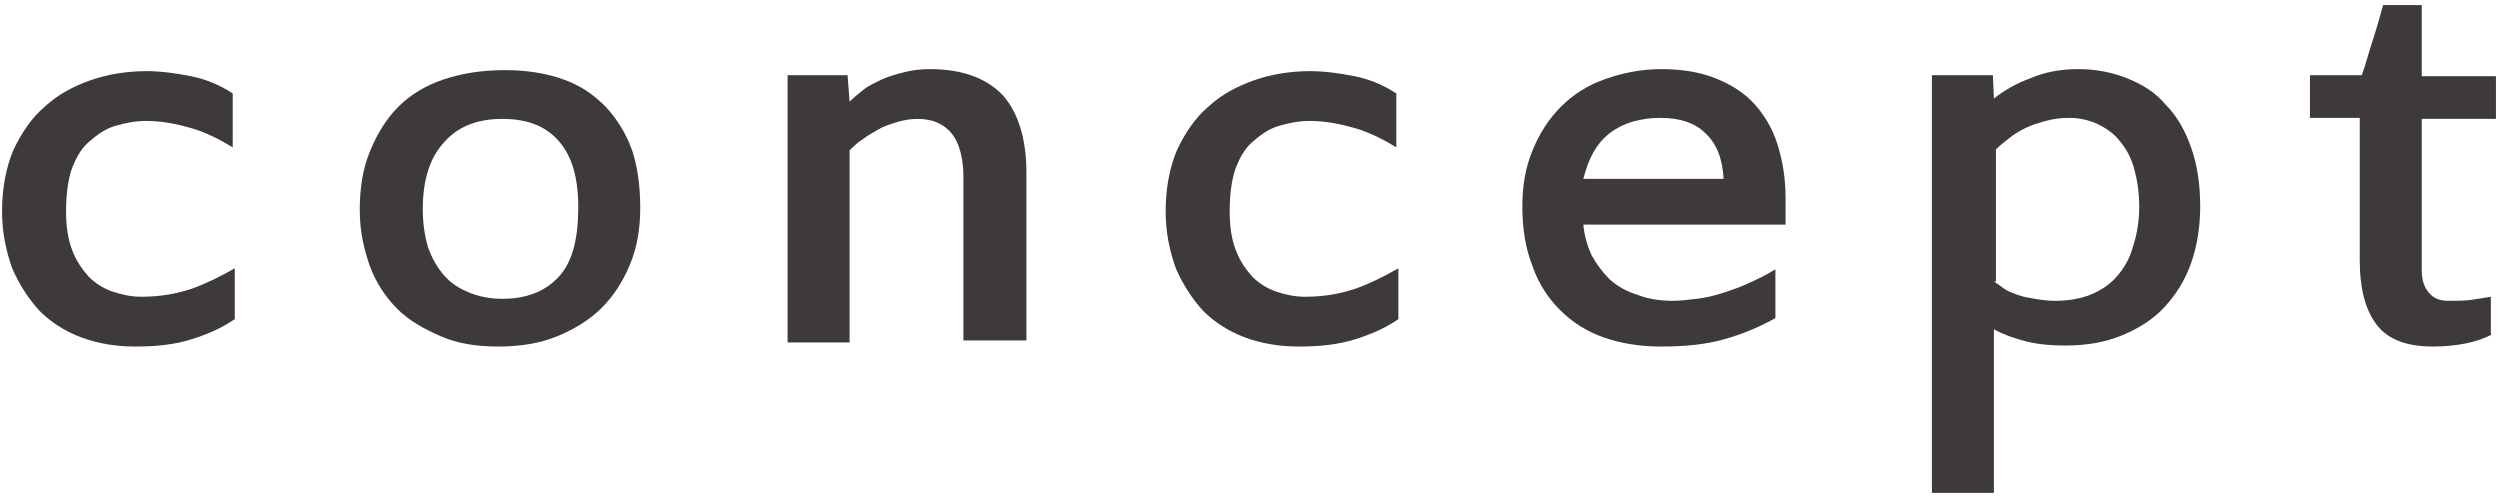
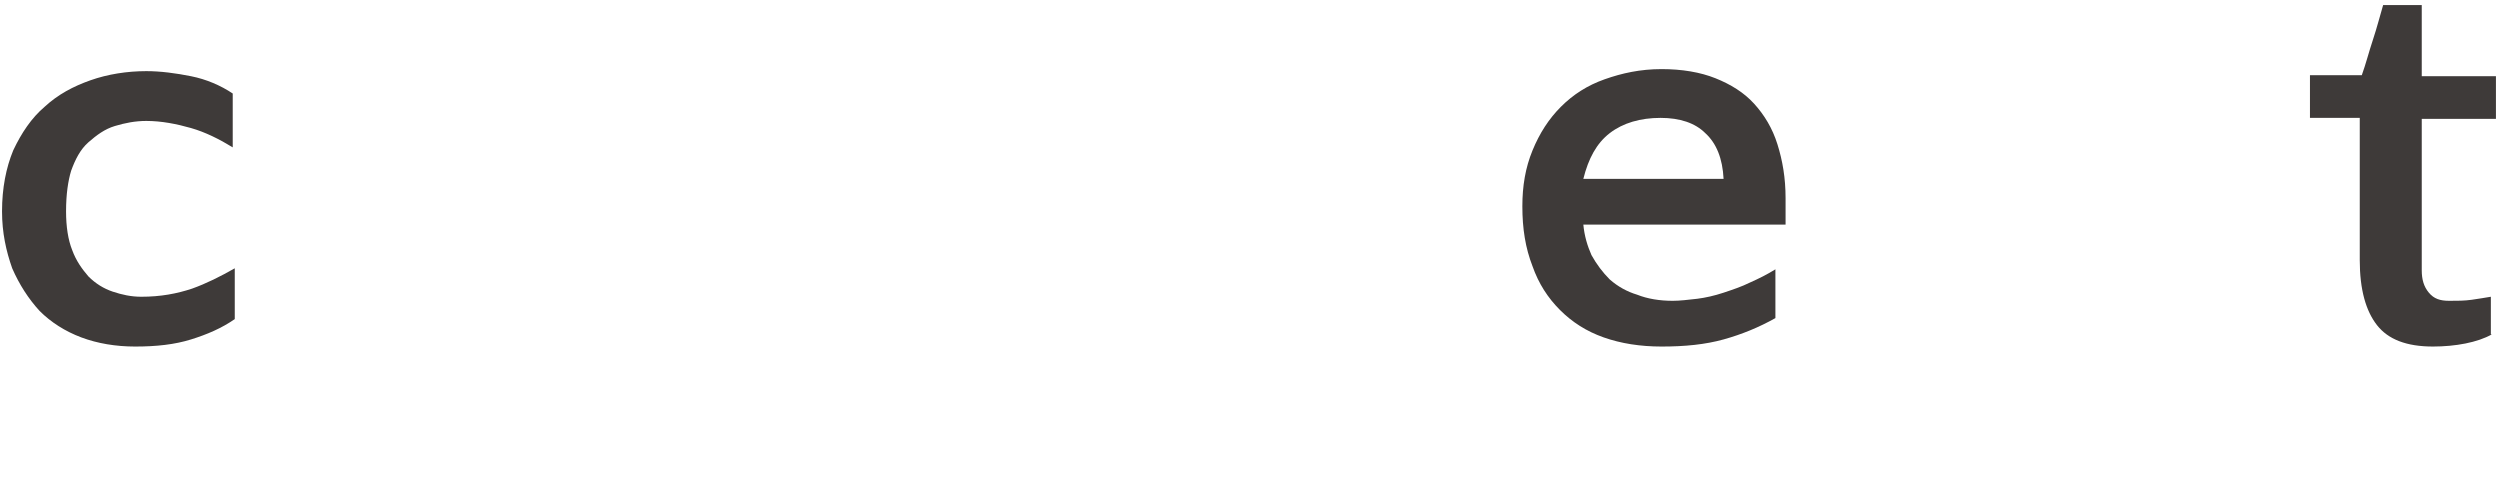
<svg xmlns="http://www.w3.org/2000/svg" version="1.1" id="レイヤー_1" x="0px" y="0px" viewBox="0 0 246 49" style="enable-background:new 0 0 246 49;" xml:space="preserve">
  <style type="text/css">
	.st0{fill:#3E3A39;}
</style>
  <g>
    <g>
      <path class="st0" d="M6.5,20.8c0,1.5,0.2,2.8,0.6,3.8c0.4,1.1,1,1.9,1.6,2.6c0.7,0.7,1.5,1.2,2.4,1.5c0.9,0.3,1.8,0.5,2.8,0.5    c1.9,0,3.5-0.3,5-0.8c1.4-0.5,2.8-1.2,4.2-2v5c-1.3,0.9-2.7,1.5-4.3,2c-1.6,0.5-3.4,0.7-5.5,0.7c-1.9,0-3.7-0.3-5.3-0.9    c-1.6-0.6-3-1.5-4.1-2.6c-1.1-1.2-2-2.6-2.7-4.2c-0.6-1.7-1-3.5-1-5.6c0-2.3,0.4-4.3,1.1-6c0.8-1.7,1.8-3.2,3.1-4.3    c1.3-1.2,2.8-2,4.5-2.6c1.7-0.6,3.6-0.9,5.5-0.9c1.4,0,2.9,0.2,4.4,0.5c1.5,0.3,2.9,0.9,4.1,1.7v5.3c-1.3-0.8-2.7-1.5-4.1-1.9    c-1.4-0.4-2.9-0.7-4.4-0.7c-1.1,0-2.1,0.2-3.1,0.5c-1,0.3-1.8,0.9-2.6,1.6s-1.3,1.7-1.7,2.8C6.7,17.8,6.5,19.1,6.5,20.8z" />
-       <path class="st0" d="M63,20.4c0,2.1-0.3,3.9-1,5.6c-0.7,1.7-1.6,3.1-2.8,4.3c-1.2,1.2-2.7,2.1-4.4,2.8c-1.7,0.7-3.7,1-5.8,1    c-2.1,0-4-0.3-5.6-1s-3.1-1.5-4.3-2.7c-1.2-1.2-2.1-2.6-2.7-4.2c-0.6-1.7-1-3.5-1-5.5c0-2.2,0.3-4.1,1-5.8    c0.7-1.7,1.6-3.2,2.8-4.4c1.2-1.2,2.7-2.1,4.5-2.7c1.8-0.6,3.8-0.9,6-0.9c2.1,0,4,0.3,5.7,0.9c1.7,0.6,3,1.5,4.2,2.7    c1.1,1.2,2,2.6,2.6,4.3C62.7,16.3,63,18.2,63,20.4z M56.9,20.4c0-2.9-0.6-5-1.9-6.5s-3.1-2.2-5.6-2.2c-2.5,0-4.4,0.8-5.7,2.3    c-1.4,1.5-2.1,3.7-2.1,6.6c0,1.4,0.2,2.6,0.5,3.7c0.4,1.1,0.9,2,1.6,2.8c0.7,0.8,1.5,1.3,2.5,1.7c1,0.4,2,0.6,3.3,0.6    c2.4,0,4.3-0.8,5.6-2.3S56.9,23.3,56.9,20.4z" />
-       <path class="st0" d="M100.9,33.5h-6.1V17.4c0-1.8-0.4-3.3-1.1-4.2c-0.8-1-1.9-1.5-3.4-1.5c-0.7,0-1.3,0.1-2,0.3    c-0.6,0.2-1.3,0.4-1.8,0.7s-1.1,0.6-1.6,1c-0.5,0.3-0.9,0.7-1.3,1.1v18.9h-6.1V7.4h5.9l0.2,2.6C84,9.6,84.5,9.2,85,8.8    c0.5-0.4,1.2-0.7,1.8-1c0.7-0.3,1.4-0.5,2.2-0.7c0.8-0.2,1.6-0.3,2.5-0.3c3.2,0,5.6,0.9,7.2,2.6c1.5,1.7,2.3,4.3,2.3,7.6V33.5z" />
-       <path class="st0" d="M121,20.8c0,1.5,0.2,2.8,0.6,3.8c0.4,1.1,1,1.9,1.6,2.6c0.7,0.7,1.5,1.2,2.4,1.5c0.9,0.3,1.8,0.5,2.8,0.5    c1.9,0,3.5-0.3,5-0.8c1.4-0.5,2.8-1.2,4.2-2v5c-1.3,0.9-2.7,1.5-4.3,2c-1.6,0.5-3.4,0.7-5.5,0.7c-1.9,0-3.7-0.3-5.3-0.9    c-1.6-0.6-3-1.5-4.1-2.6c-1.1-1.2-2-2.6-2.7-4.2c-0.6-1.7-1-3.5-1-5.6c0-2.3,0.4-4.3,1.1-6c0.8-1.7,1.8-3.2,3.1-4.3    c1.3-1.2,2.8-2,4.5-2.6c1.7-0.6,3.6-0.9,5.5-0.9c1.4,0,2.9,0.2,4.4,0.5c1.5,0.3,2.9,0.9,4.1,1.7v5.3c-1.3-0.8-2.7-1.5-4.1-1.9    c-1.4-0.4-2.9-0.7-4.4-0.7c-1.1,0-2.1,0.2-3.1,0.5c-1,0.3-1.8,0.9-2.6,1.6s-1.3,1.7-1.7,2.8C121.2,17.8,121,19.1,121,20.8z" />
      <path class="st0" d="M149.8,20.3c0-2,0.3-3.8,1-5.5c0.7-1.7,1.6-3.1,2.8-4.3c1.2-1.2,2.6-2.1,4.3-2.7c1.7-0.6,3.5-1,5.6-1    c2,0,3.8,0.3,5.3,0.9c1.5,0.6,2.8,1.4,3.8,2.5c1,1.1,1.8,2.4,2.3,4c0.5,1.6,0.8,3.3,0.8,5.3v2.6h-19.9c0.1,1.1,0.4,2.1,0.8,3    c0.5,0.9,1.1,1.7,1.8,2.4c0.8,0.7,1.7,1.2,2.7,1.5c1,0.4,2.2,0.6,3.5,0.6c0.7,0,1.5-0.1,2.4-0.2c0.8-0.1,1.7-0.3,2.6-0.6    c0.9-0.3,1.8-0.6,2.6-1c0.9-0.4,1.7-0.8,2.5-1.3v4.8c-1.6,0.9-3.3,1.6-5.1,2.1c-1.8,0.5-3.8,0.7-6.1,0.7c-2.1,0-4-0.3-5.7-0.9    c-1.7-0.6-3.1-1.5-4.3-2.7c-1.2-1.2-2.1-2.6-2.7-4.3C150.1,24.4,149.8,22.5,149.8,20.3z M163.4,11.6c-2,0-3.7,0.5-5,1.5    c-1.3,1-2.1,2.5-2.6,4.5h13.8c-0.1-2-0.7-3.5-1.8-4.5C166.8,12.1,165.3,11.6,163.4,11.6z" />
-       <path class="st0" d="M190.1,7.4h6l0.1,2.3c1-0.8,2.2-1.5,3.6-2c1.4-0.6,2.9-0.9,4.7-0.9c1.7,0,3.3,0.3,4.8,0.9    c1.5,0.6,2.8,1.4,3.8,2.6c1.1,1.1,1.9,2.5,2.5,4.2c0.6,1.7,0.9,3.6,0.9,5.8c0,2-0.3,3.9-0.9,5.6c-0.6,1.7-1.5,3.1-2.6,4.3    c-1.1,1.2-2.5,2.1-4.2,2.8s-3.5,1-5.6,1c-1.3,0-2.6-0.1-3.8-0.4c-1.2-0.3-2.3-0.7-3.2-1.2v16.1h-6.1V7.4z M196.2,27.7    c0.3,0.2,0.6,0.4,1,0.7s0.8,0.4,1.3,0.6c0.5,0.2,1.1,0.3,1.7,0.4c0.6,0.1,1.3,0.2,2,0.2c1.3,0,2.5-0.2,3.5-0.6    c1-0.4,1.9-1,2.6-1.8c0.7-0.8,1.3-1.8,1.6-3c0.4-1.2,0.6-2.5,0.6-3.9c0-1.4-0.2-2.6-0.5-3.7c-0.3-1.1-0.8-2-1.4-2.7    c-0.6-0.8-1.4-1.3-2.2-1.7c-0.9-0.4-1.8-0.6-2.8-0.6c-0.8,0-1.6,0.1-2.3,0.3c-0.7,0.2-1.4,0.4-2,0.7c-0.6,0.3-1.1,0.6-1.6,1    c-0.5,0.4-0.9,0.7-1.3,1.1V27.7z" />
      <path class="st0" d="M245.2,32.9c-0.7,0.4-1.6,0.7-2.6,0.9s-2.1,0.3-3.2,0.3c-2.6,0-4.4-0.7-5.5-2.1c-1.1-1.4-1.7-3.5-1.7-6.4v-14    h-4.9V7.4h5.1c0.4-1.1,0.7-2.3,1.1-3.5c0.4-1.2,0.7-2.4,1-3.4h3.8v7h7.3v4.2h-7.3v14.9c0,0.9,0.2,1.6,0.7,2.2    c0.5,0.6,1.1,0.8,2,0.8c0.8,0,1.5,0,2.2-0.1c0.7-0.1,1.3-0.2,1.9-0.3V32.9z" />
    </g>
  </g>
</svg>